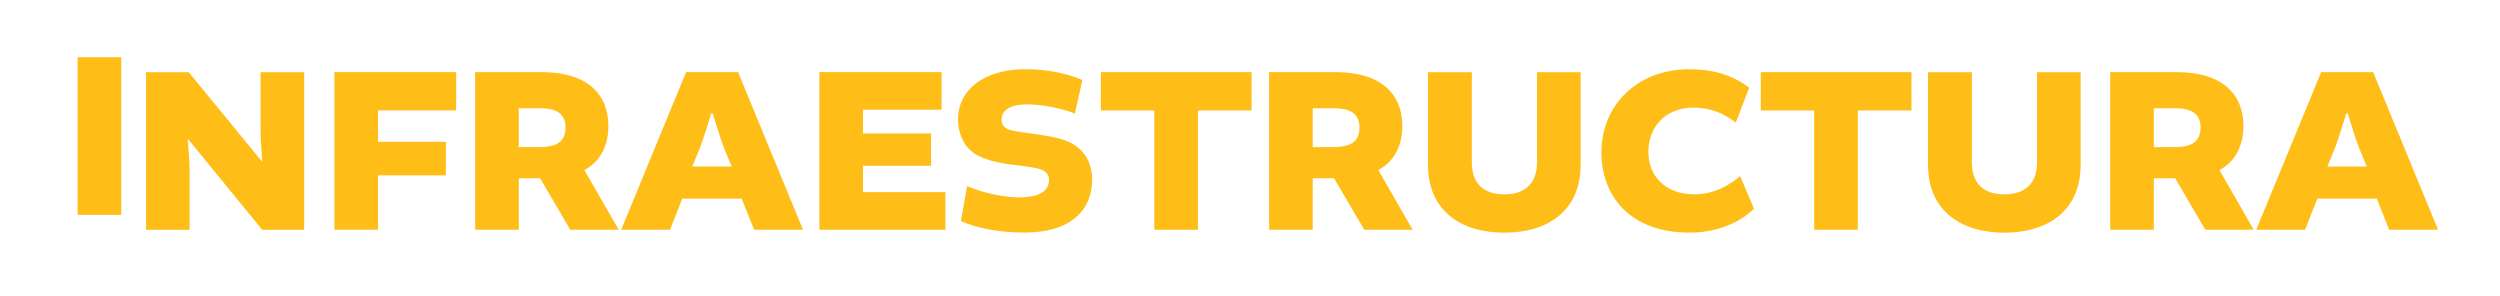
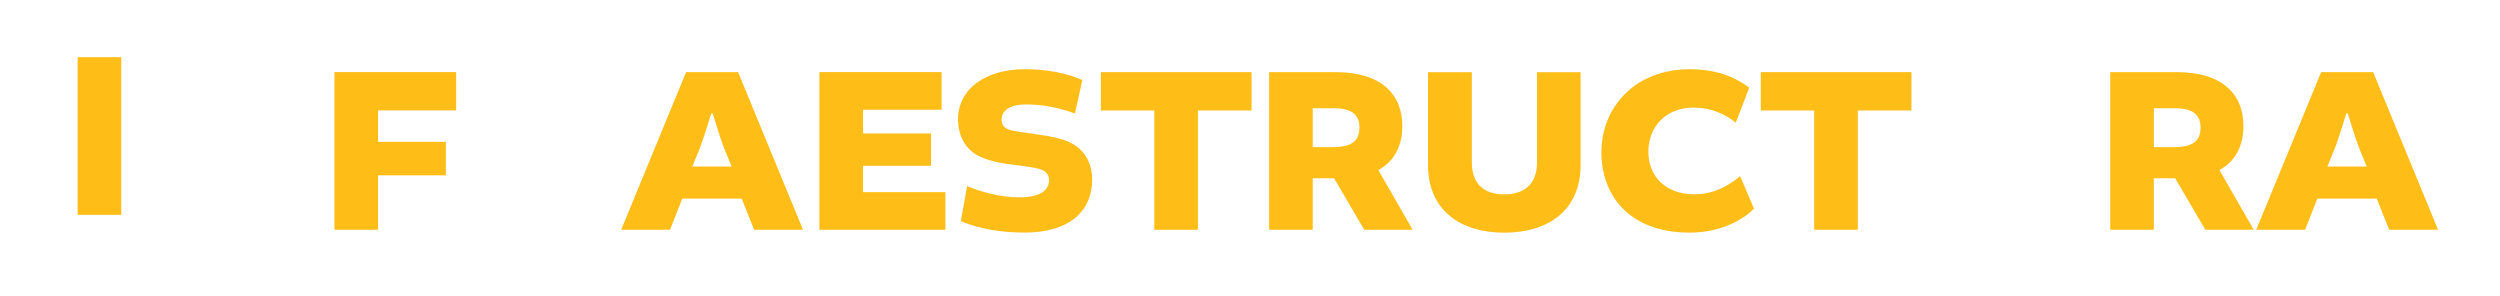
<svg xmlns="http://www.w3.org/2000/svg" xmlns:ns1="http://www.inkscape.org/namespaces/inkscape" xmlns:ns2="http://sodipodi.sourceforge.net/DTD/sodipodi-0.dtd" width="104.265mm" height="12.357mm" viewBox="0 0 104.265 12.357" version="1.1" id="svg1" ns1:version="1.4 (86a8ad7, 2024-10-11)" ns2:docname="t7.svg">
  <ns2:namedview id="namedview1" pagecolor="#ffffff" bordercolor="#666666" borderopacity="1.0" ns1:showpageshadow="2" ns1:pageopacity="0.0" ns1:pagecheckerboard="0" ns1:deskcolor="#d1d1d1" ns1:document-units="mm" ns1:zoom="1.0267829" ns1:cx="324.31392" ns1:cy="256.62678" ns1:window-width="1920" ns1:window-height="1017" ns1:window-x="-8" ns1:window-y="-8" ns1:window-maximized="1" ns1:current-layer="layer1" />
  <defs id="defs1">
    <clipPath clipPathUnits="userSpaceOnUse" id="clipPath7723">
-       <path d="M 0,2352.055 H 1920 V 0 H 0 Z" transform="translate(-667.136,-1824.698)" id="path7723" />
-     </clipPath>
+       </clipPath>
    <clipPath clipPathUnits="userSpaceOnUse" id="clipPath7725">
      <path d="M 0,2352.055 H 1920 V 0 H 0 Z" transform="translate(-683.633,-1822.49)" id="path7725" />
    </clipPath>
    <clipPath clipPathUnits="userSpaceOnUse" id="clipPath7727">
      <path d="M 0,2352.055 H 1920 V 0 H 0 Z" transform="translate(-701.063,-1819.462)" id="path7727" />
    </clipPath>
    <clipPath clipPathUnits="userSpaceOnUse" id="clipPath7729">
      <path d="M 0,2352.055 H 1920 V 0 H 0 Z" transform="translate(-727.181,-1823.99)" id="path7729" />
    </clipPath>
    <clipPath clipPathUnits="userSpaceOnUse" id="clipPath7731">
      <path d="M 0,2352.055 H 1920 V 0 H 0 Z" transform="translate(-748.801,-1833.557)" id="path7731" />
    </clipPath>
    <clipPath clipPathUnits="userSpaceOnUse" id="clipPath7733">
      <path d="M 0,2352.055 H 1920 V 0 H 0 Z" transform="translate(-764.336,-1824.33)" id="path7733" />
    </clipPath>
    <clipPath clipPathUnits="userSpaceOnUse" id="clipPath7735">
      <path d="M 0,2352.055 H 1920 V 0 H 0 Z" transform="translate(-787.257,-1823.028)" id="path7735" />
    </clipPath>
    <clipPath clipPathUnits="userSpaceOnUse" id="clipPath7737">
      <path d="M 0,2352.055 H 1920 V 0 H 0 Z" transform="translate(-807.944,-1822.405)" id="path7737" />
    </clipPath>
    <clipPath clipPathUnits="userSpaceOnUse" id="clipPath7739">
      <path d="M 0,2352.055 H 1920 V 0 H 0 Z" transform="translate(-828.119,-1833.557)" id="path7739" />
    </clipPath>
    <clipPath clipPathUnits="userSpaceOnUse" id="clipPath8992">
      <path d="M 0,3329.202 H 1920 V 0 H 0 Z" transform="translate(0,-2.5e-5)" id="path8992" />
    </clipPath>
    <clipPath clipPathUnits="userSpaceOnUse" id="clipPath8994">
      <path d="M 0,3329.202 H 1920 V 0 H 0 Z" transform="translate(-1055.513,-2811.764)" id="path8994" />
    </clipPath>
    <clipPath clipPathUnits="userSpaceOnUse" id="clipPath8996">
      <path d="M 0,3329.202 H 1920 V 0 H 0 Z" transform="translate(-1069.403,-2799.565)" id="path8996" />
    </clipPath>
    <clipPath clipPathUnits="userSpaceOnUse" id="clipPath8998">
      <path d="M 0,3329.202 H 1920 V 0 H 0 Z" transform="translate(-1088.448,-2802.905)" id="path8998" />
    </clipPath>
    <clipPath clipPathUnits="userSpaceOnUse" id="clipPath9000">
      <path d="M 0,3329.202 H 1920 V 0 H 0 Z" transform="translate(-1106.557,-2800.613)" id="path9000" />
    </clipPath>
    <clipPath clipPathUnits="userSpaceOnUse" id="clipPath9002">
      <path d="M 0,3329.202 H 1920 V 0 H 0 Z" transform="translate(-1126.733,-2800.698)" id="path9002" />
    </clipPath>
    <clipPath clipPathUnits="userSpaceOnUse" id="clipPath9004">
      <path d="M 0,3329.202 H 1920 V 0 H 0 Z" transform="translate(-1138.306,-2794.159)" id="path9004" />
    </clipPath>
    <clipPath clipPathUnits="userSpaceOnUse" id="clipPath9006">
      <path d="M 0,3329.202 H 1920 V 0 H 0 Z" transform="translate(-1161.171,-2807.236)" id="path9006" />
    </clipPath>
    <clipPath clipPathUnits="userSpaceOnUse" id="clipPath9008">
      <path d="M 0,3329.202 H 1920 V 0 H 0 Z" transform="translate(-1182.311,-2802.905)" id="path9008" />
    </clipPath>
    <clipPath clipPathUnits="userSpaceOnUse" id="clipPath9010">
      <path d="M 0,3329.202 H 1920 V 0 H 0 Z" transform="translate(-1211.572,-2811.764)" id="path9010" />
    </clipPath>
    <clipPath clipPathUnits="userSpaceOnUse" id="clipPath9012">
      <path d="M 0,3329.202 H 1920 V 0 H 0 Z" transform="translate(-1214.03,-2802.283)" id="path9012" />
    </clipPath>
    <clipPath clipPathUnits="userSpaceOnUse" id="clipPath9014">
      <path d="M 0,3329.202 H 1920 V 0 H 0 Z" transform="translate(-1239.187,-2807.236)" id="path9014" />
    </clipPath>
    <clipPath clipPathUnits="userSpaceOnUse" id="clipPath9016">
-       <path d="M 0,3329.202 H 1920 V 0 H 0 Z" transform="translate(-1270.685,-2811.764)" id="path9016" />
-     </clipPath>
+       </clipPath>
    <clipPath clipPathUnits="userSpaceOnUse" id="clipPath9018">
      <path d="M 0,3329.202 H 1920 V 0 H 0 Z" transform="translate(-1281.747,-2802.905)" id="path9018" />
    </clipPath>
    <clipPath clipPathUnits="userSpaceOnUse" id="clipPath9020">
      <path d="M 0,3329.202 H 1920 V 0 H 0 Z" transform="translate(-1299.857,-2800.613)" id="path9020" />
    </clipPath>
  </defs>
  <g ns1:label="Capa 1" ns1:groupmode="layer" id="layer1" transform="translate(-3.092,-5.411)">
    <path id="path8991" d="m 1038.39,2793.14 h -5.151 v 18.624 h 5.151 z" style="fill:#ffbd17;fill-opacity:1;fill-rule:nonzero;stroke:none" transform="matrix(0.353,0,0,-0.353,-358.403,1000.349)" clip-path="url(#clipPath8992)" />
-     <path id="path8993" d="M 0,0 H 5.151 V -18.624 H 0.197 l -8.746,10.699 -0.056,-0.028 c 0,0 0.226,-2.491 0.226,-3.793 v -6.878 H -13.53 V 0 h 5.038 l 8.633,-10.529 h 0.056 c 0,0 -0.197,2.491 -0.197,3.566 z" style="fill:#ffbd17;fill-opacity:1;fill-rule:nonzero;stroke:none" transform="matrix(0.353,0,0,-0.353,13.959,8.421)" clip-path="url(#clipPath8994)" />
    <path id="path8995" d="M 0,0 V -6.425 H -5.151 V 12.199 H 9.228 V 7.671 H 0 V 3.963 H 8.011 V 0 Z" style="fill:#ffbd17;fill-opacity:1;fill-rule:nonzero;stroke:none" transform="matrix(0.353,0,0,-0.353,18.859,12.724)" clip-path="url(#clipPath8996)" />
-     <path id="path8997" d="m 0,0 c 2.18,0 3.113,0.708 3.113,2.321 0,1.274 -0.651,2.265 -2.971,2.265 H -2.406 V 0 Z M -7.558,8.859 H 0.283 C 5.718,8.859 8.18,6.228 8.18,2.491 8.18,0.312 7.331,-1.642 5.378,-2.688 V -2.773 L 9.397,-9.765 H 3.68 L 0.113,-3.68 h -2.519 v -6.085 h -5.152 z" style="fill:#ffbd17;fill-opacity:1;fill-rule:nonzero;stroke:none" transform="matrix(0.353,0,0,-0.353,25.578,11.546)" clip-path="url(#clipPath8998)" />
    <path id="path8999" d="M 0,0 H 4.643 L 3.708,2.292 C 3.283,3.368 2.406,6.283 2.406,6.283 h -0.17 c 0,0 -0.877,-2.887 -1.301,-3.991 z M 5.406,11.151 13.077,-7.473 H 7.303 l -1.472,3.68 h -7.019 l -1.444,-3.68 h -5.774 l 7.671,18.624 z" style="fill:#ffbd17;fill-opacity:1;fill-rule:nonzero;stroke:none" transform="matrix(0.353,0,0,-0.353,31.966,12.355)" clip-path="url(#clipPath9000)" />
    <path id="path9001" d="M 0,0 V -3.114 H 9.737 V -7.558 H -5.151 V 11.066 H 9.284 V 6.623 H 0 V 3.82 H 8.039 V 0 Z" style="fill:#ffbd17;fill-opacity:1;fill-rule:nonzero;stroke:none" transform="matrix(0.353,0,0,-0.353,39.084,12.325)" clip-path="url(#clipPath9002)" />
    <path id="path9003" d="m 0,0 0.736,4.133 c 1.472,-0.623 3.878,-1.33 6.171,-1.33 2.519,0 3.51,0.877 3.51,2.038 0,0.565 -0.255,0.962 -0.85,1.217 C 8.973,6.312 7.586,6.482 6.001,6.681 4.331,6.878 2.859,7.246 1.84,7.841 c -1.585,0.933 -2.179,2.632 -2.179,4.161 0,3.566 3.17,5.943 7.925,5.943 2.633,0 5.038,-0.508 6.765,-1.273 l -0.877,-3.963 c -1.387,0.538 -3.595,1.076 -5.662,1.076 -2.321,0 -3,-0.906 -3,-1.783 0,-0.481 0.17,-0.935 0.849,-1.189 0.765,-0.255 2.095,-0.369 3.538,-0.594 1.614,-0.227 3.086,-0.538 4.02,-1.105 1.528,-0.877 2.293,-2.406 2.293,-4.218 0,-3.509 -2.435,-6.254 -8.011,-6.254 C 4.529,-1.358 1.868,-0.82 0,0" style="fill:#ffbd17;fill-opacity:1;fill-rule:nonzero;stroke:none" transform="matrix(0.353,0,0,-0.353,43.166,14.632)" clip-path="url(#clipPath9004)" />
    <path id="path9005" d="M 0,0 H -6.312 V 4.528 H 11.492 V 0 H 5.152 V -14.096 H 0 Z" style="fill:#ffbd17;fill-opacity:1;fill-rule:nonzero;stroke:none" transform="matrix(0.353,0,0,-0.353,51.233,10.018)" clip-path="url(#clipPath9006)" />
    <path id="path9007" d="m 0,0 c 2.18,0 3.113,0.708 3.113,2.321 0,1.274 -0.651,2.265 -2.971,2.265 H -2.406 V 0 Z M -7.558,8.859 H 0.283 C 5.718,8.859 8.18,6.228 8.18,2.491 8.18,0.312 7.331,-1.642 5.378,-2.688 V -2.773 L 9.397,-9.765 H 3.68 L 0.113,-3.68 h -2.519 v -6.085 h -5.152 z" style="fill:#ffbd17;fill-opacity:1;fill-rule:nonzero;stroke:none" transform="matrix(0.353,0,0,-0.353,58.69,11.546)" clip-path="url(#clipPath9008)" />
    <path id="path9009" d="m 0,0 v -10.953 c 0,-5.435 -3.906,-8.011 -9.001,-8.011 -5.123,0 -9.029,2.576 -9.029,8.011 V 0 h 5.179 v -10.671 c 0,-2.349 1.247,-3.765 3.85,-3.765 2.548,0 3.85,1.416 3.85,3.765 V 0 Z" style="fill:#ffbd17;fill-opacity:1;fill-rule:nonzero;stroke:none" transform="matrix(0.353,0,0,-0.353,69.013,8.421)" clip-path="url(#clipPath9010)" />
    <path id="path9011" d="m 0,0 c 0,5.406 4.047,9.821 10.416,9.821 3.68,0 5.774,-1.217 7.048,-2.179 L 15.879,3.51 c -1.33,1.075 -3.029,1.783 -4.982,1.783 -3.34,0 -5.349,-2.321 -5.349,-5.208 0,-2.859 1.952,-5.039 5.463,-5.039 2.49,0 4.302,1.246 5.378,2.151 L 18.03,-6.652 C 17.039,-7.671 14.436,-9.482 10.444,-9.482 3.17,-9.482 0,-4.954 0,0" style="fill:#ffbd17;fill-opacity:1;fill-rule:nonzero;stroke:none" transform="matrix(0.353,0,0,-0.353,69.88,11.766)" clip-path="url(#clipPath9012)" />
    <path id="path9013" d="M 0,0 H -6.312 V 4.528 H 11.492 V 0 H 5.152 V -14.096 H 0 Z" style="fill:#ffbd17;fill-opacity:1;fill-rule:nonzero;stroke:none" transform="matrix(0.353,0,0,-0.353,78.755,10.018)" clip-path="url(#clipPath9014)" />
    <path id="path9015" d="m 0,0 v -10.953 c 0,-5.435 -3.906,-8.011 -9.001,-8.011 -5.123,0 -9.029,2.576 -9.029,8.011 V 0 h 5.179 v -10.671 c 0,-2.349 1.247,-3.765 3.85,-3.765 2.548,0 3.85,1.416 3.85,3.765 V 0 Z" style="fill:#ffbd17;fill-opacity:1;fill-rule:nonzero;stroke:none" transform="matrix(0.353,0,0,-0.353,89.867,8.421)" clip-path="url(#clipPath9016)" />
    <path id="path9017" d="m 0,0 c 2.18,0 3.113,0.708 3.113,2.321 0,1.274 -0.651,2.265 -2.971,2.265 H -2.406 V 0 Z M -7.558,8.859 H 0.283 C 5.718,8.859 8.18,6.228 8.18,2.491 8.18,0.312 7.331,-1.642 5.378,-2.688 V -2.773 L 9.397,-9.765 H 3.68 L 0.113,-3.68 h -2.519 v -6.085 h -5.152 z" style="fill:#ffbd17;fill-opacity:1;fill-rule:nonzero;stroke:none" transform="matrix(0.353,0,0,-0.353,93.769,11.546)" clip-path="url(#clipPath9018)" />
    <path id="path9019" d="M 0,0 H 4.643 L 3.708,2.292 C 3.283,3.368 2.406,6.283 2.406,6.283 h -0.17 c 0,0 -0.877,-2.887 -1.301,-3.991 z M 5.406,11.151 13.077,-7.473 H 7.303 l -1.472,3.68 h -7.019 l -1.444,-3.68 h -5.774 l 7.671,18.624 z" style="fill:#ffbd17;fill-opacity:1;fill-rule:nonzero;stroke:none" transform="matrix(0.353,0,0,-0.353,100.158,12.355)" clip-path="url(#clipPath9020)" />
  </g>
</svg>